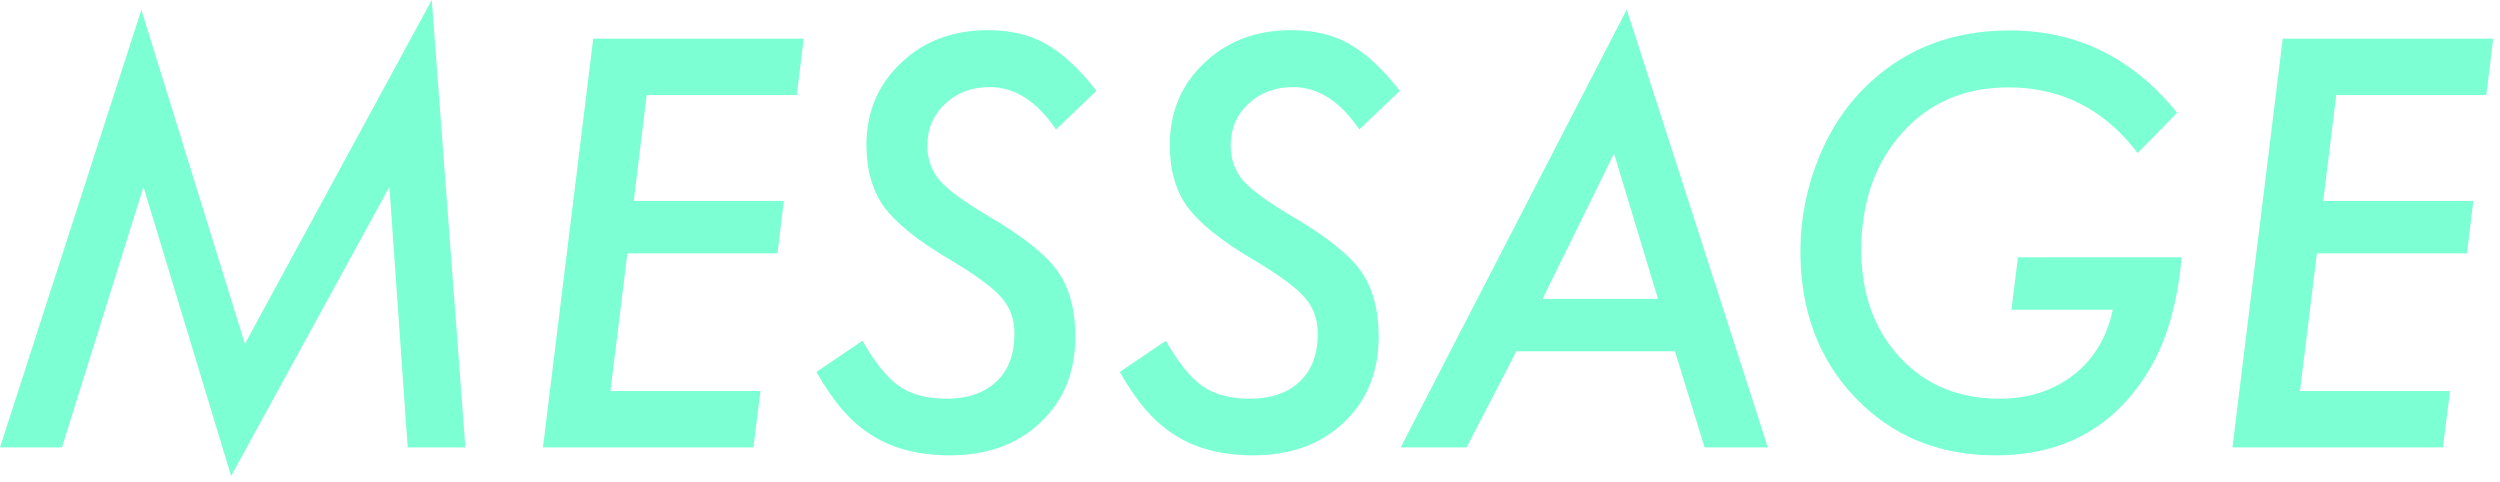
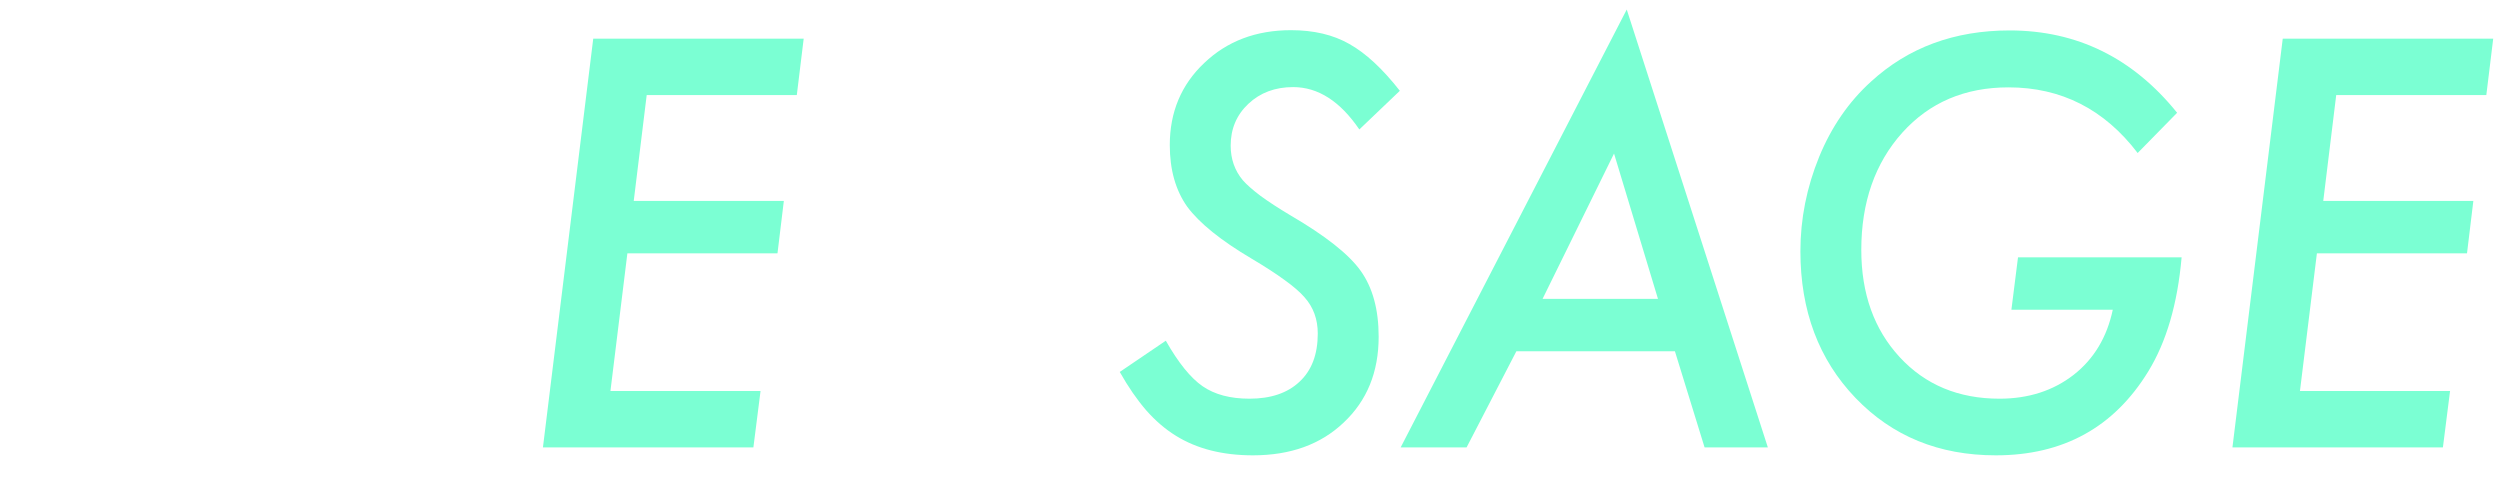
<svg xmlns="http://www.w3.org/2000/svg" width="166" height="32" viewBox="0 0 166 32" fill="none">
  <path d="M165.549 2.566L165.092 6.311L155.125 6.311L154.264 13.342H164.23L163.809 16.822H153.842L152.717 25.963L162.684 25.963L162.209 29.707L148.234 29.707L151.574 2.566L165.549 2.566Z" fill="#7BFFD3" />
  <path d="M133.996 17.086L144.859 17.086C144.59 20.168 143.852 22.693 142.645 24.662C140.371 28.377 136.996 30.234 132.52 30.234C128.746 30.234 125.641 28.963 123.203 26.42C120.766 23.877 119.547 20.631 119.547 16.682C119.547 14.537 119.963 12.445 120.795 10.406C121.615 8.414 122.764 6.75 124.24 5.414C126.713 3.152 129.777 2.021 133.434 2.021C137.91 2.021 141.619 3.844 144.561 7.488L141.941 10.16C139.727 7.254 136.867 5.801 133.363 5.801C130.469 5.801 128.119 6.803 126.314 8.807C124.498 10.834 123.59 13.43 123.59 16.594C123.59 19.5 124.439 21.873 126.139 23.713C127.838 25.553 130.047 26.473 132.766 26.473C134.688 26.473 136.328 25.945 137.688 24.891C139.035 23.836 139.902 22.395 140.289 20.566H133.557L133.996 17.086Z" fill="#7BFFD3" />
  <path d="M100.686 23.326L97.381 29.707H93.004L108.016 0.633L117.385 29.707H113.184L111.215 23.326L100.686 23.326ZM102.426 19.846L110.09 19.846L107.172 10.195L102.426 19.846Z" fill="#7BFFD3" />
  <path d="M92.949 6.029L90.26 8.596C88.982 6.721 87.518 5.783 85.865 5.783C84.67 5.783 83.68 6.152 82.894 6.891C82.109 7.629 81.717 8.555 81.717 9.668C81.717 10.559 81.986 11.326 82.525 11.971C82.795 12.275 83.188 12.621 83.703 13.008C84.231 13.395 84.887 13.822 85.672 14.291C88.004 15.65 89.562 16.881 90.348 17.982C91.144 19.096 91.543 20.555 91.543 22.359C91.543 24.703 90.769 26.602 89.223 28.055C87.699 29.508 85.689 30.234 83.193 30.234C81.178 30.234 79.473 29.801 78.078 28.934C77.375 28.5 76.719 27.938 76.109 27.246C75.5 26.543 74.914 25.693 74.352 24.697L77.41 22.623C78.242 24.088 79.057 25.096 79.853 25.646C80.65 26.197 81.688 26.473 82.965 26.473C84.383 26.473 85.49 26.098 86.287 25.348C87.096 24.598 87.5 23.531 87.5 22.148C87.5 21.199 87.207 20.396 86.621 19.74C86.328 19.4 85.889 19.02 85.303 18.598C84.728 18.176 83.996 17.701 83.106 17.174C81.066 15.967 79.643 14.818 78.834 13.729C78.061 12.639 77.674 11.273 77.674 9.633C77.674 7.441 78.436 5.625 79.959 4.184C81.482 2.73 83.404 2.004 85.725 2.004C87.236 2.004 88.525 2.309 89.592 2.918C90.682 3.527 91.801 4.564 92.949 6.029Z" fill="#7BFFD3" />
-   <path d="M72.809 6.029L70.119 8.596C68.842 6.721 67.377 5.783 65.725 5.783C64.529 5.783 63.539 6.152 62.754 6.891C61.969 7.629 61.576 8.555 61.576 9.668C61.576 10.559 61.846 11.326 62.385 11.971C62.654 12.275 63.047 12.621 63.562 13.008C64.09 13.395 64.746 13.822 65.531 14.291C67.863 15.65 69.422 16.881 70.207 17.982C71.004 19.096 71.402 20.555 71.402 22.359C71.402 24.703 70.629 26.602 69.082 28.055C67.559 29.508 65.549 30.234 63.053 30.234C61.037 30.234 59.332 29.801 57.938 28.934C57.234 28.5 56.578 27.938 55.969 27.246C55.359 26.543 54.773 25.693 54.211 24.697L57.27 22.623C58.102 24.088 58.916 25.096 59.713 25.646C60.51 26.197 61.547 26.473 62.824 26.473C64.242 26.473 65.35 26.098 66.147 25.348C66.955 24.598 67.359 23.531 67.359 22.148C67.359 21.199 67.066 20.396 66.481 19.74C66.188 19.4 65.748 19.02 65.162 18.598C64.588 18.176 63.855 17.701 62.965 17.174C60.926 15.967 59.502 14.818 58.693 13.729C57.92 12.639 57.533 11.273 57.533 9.633C57.533 7.441 58.295 5.625 59.818 4.184C61.342 2.73 63.264 2.004 65.584 2.004C67.096 2.004 68.385 2.309 69.451 2.918C70.541 3.527 71.66 4.564 72.809 6.029Z" fill="#7BFFD3" />
  <path d="M53.365 2.566L52.908 6.311L42.941 6.311L42.08 13.342H52.047L51.625 16.822H41.658L40.533 25.963L50.5 25.963L50.025 29.707L36.051 29.707L39.391 2.566L53.365 2.566Z" fill="#7BFFD3" />
-   <path d="M28.67 0L30.902 29.707H27.07L25.857 12.41L15.346 31.605L9.527 12.41L4.113 29.707H0L9.387 0.65L16.26 22.834L28.67 0Z" fill="#7BFFD3" />
</svg>